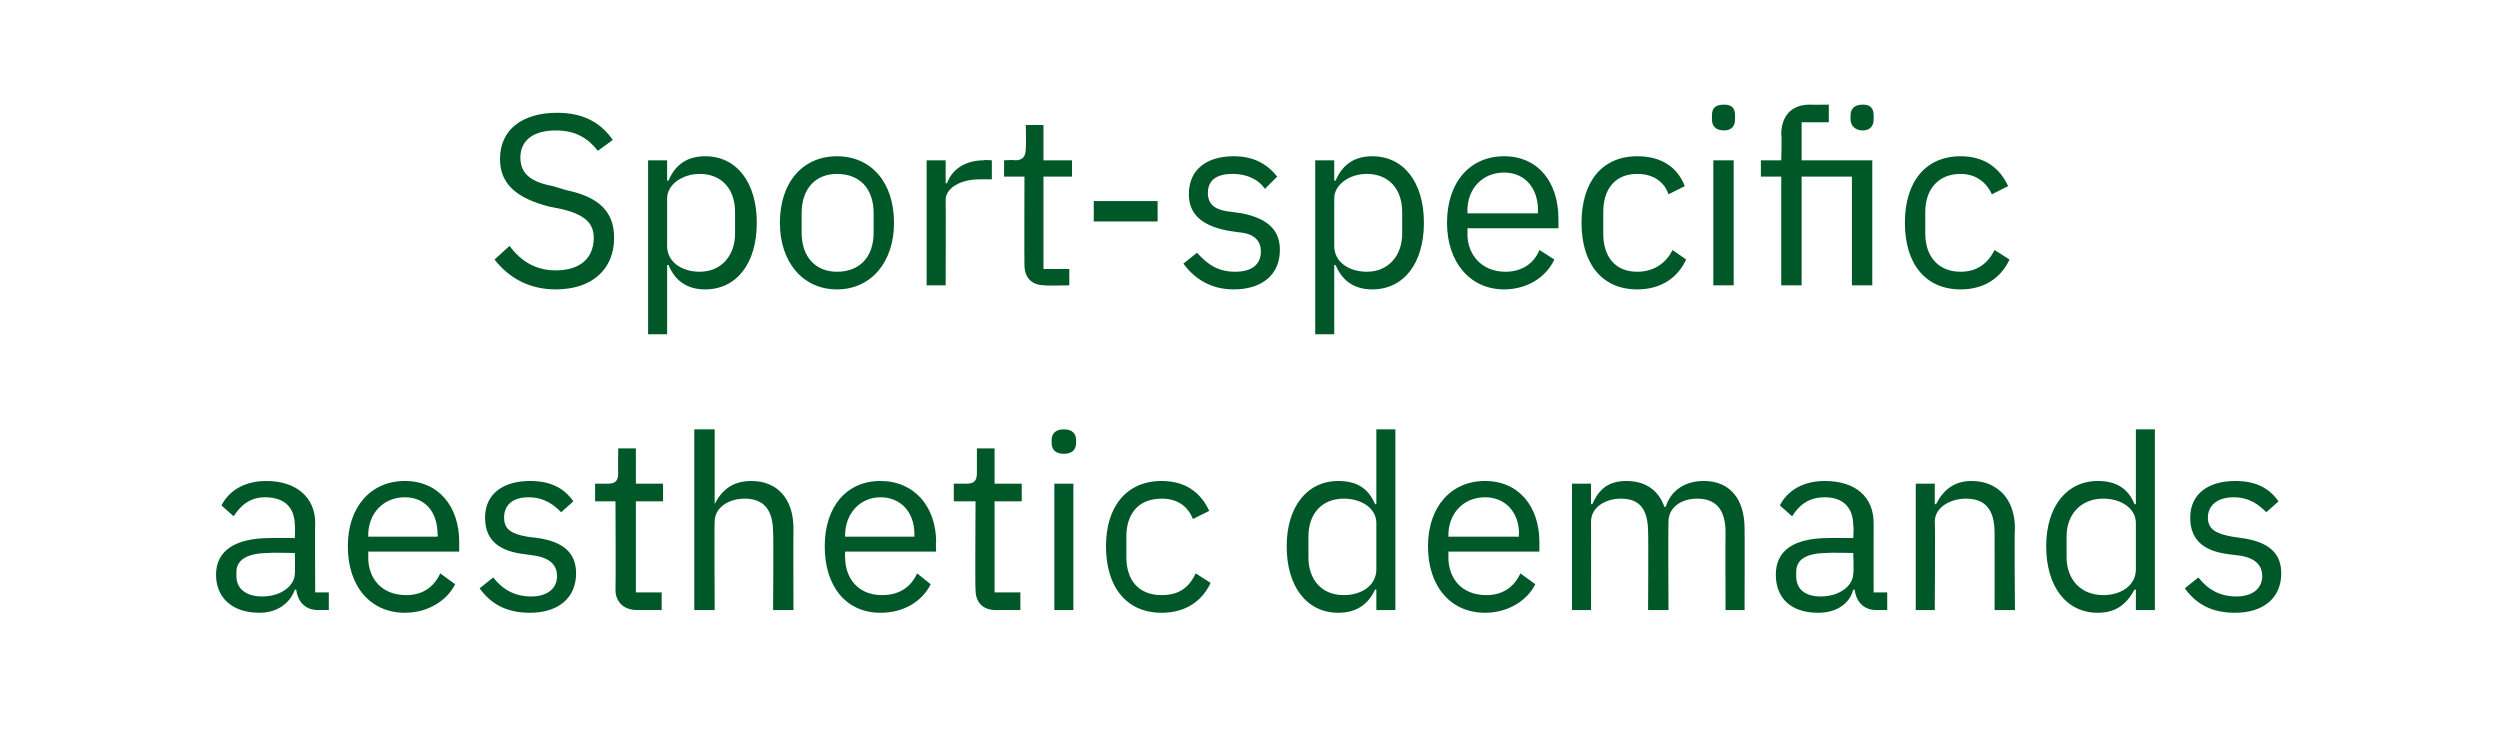
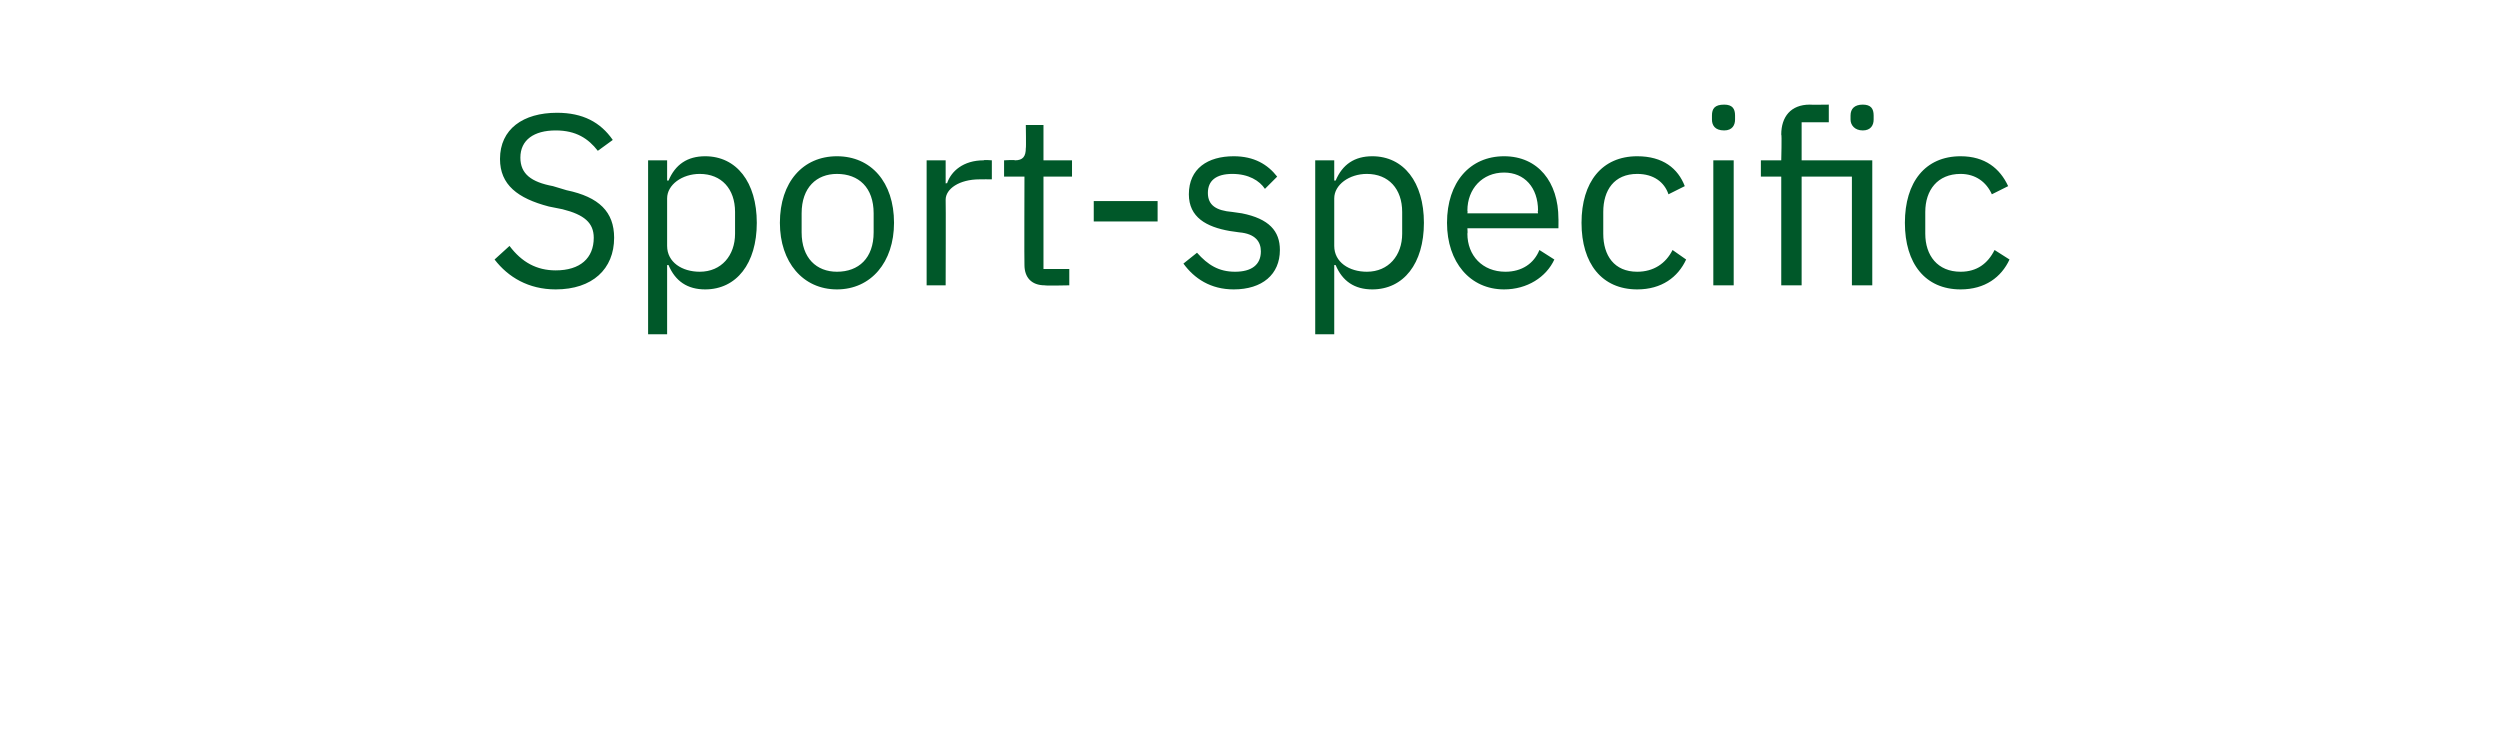
<svg xmlns="http://www.w3.org/2000/svg" version="1.1" width="184px" height="54px" viewBox="0 -7 184 54" style="top:-7px">
  <desc>Sport specific aesthetic demands</desc>
  <defs />
  <g id="Polygon179072">
-     <path d="M 23.4 37.9 C 22.4 37.9 21.9 37.2 21.8 36.4 C 21.8 36.4 21.7 36.4 21.7 36.4 C 21.3 37.5 20.3 38.1 19.1 38.1 C 17.1 38.1 15.9 37 15.9 35.3 C 15.9 33.6 17.2 32.6 19.9 32.6 C 19.9 32.58 21.7 32.6 21.7 32.6 C 21.7 32.6 21.73 31.66 21.7 31.7 C 21.7 30.4 21 29.6 19.5 29.6 C 18.4 29.6 17.7 30.2 17.2 31 C 17.2 31 16.3 30.2 16.3 30.2 C 16.8 29.2 17.9 28.4 19.6 28.4 C 21.8 28.4 23.2 29.6 23.2 31.5 C 23.17 31.52 23.2 36.6 23.2 36.6 L 24.2 36.6 L 24.2 37.9 C 24.2 37.9 23.43 37.89 23.4 37.9 Z M 21.7 35.2 C 21.73 35.19 21.7 33.7 21.7 33.7 C 21.7 33.7 19.83 33.66 19.8 33.7 C 18.2 33.7 17.4 34.2 17.4 35.1 C 17.4 35.1 17.4 35.4 17.4 35.4 C 17.4 36.4 18.2 36.9 19.3 36.9 C 20.7 36.9 21.7 36.1 21.7 35.2 Z M 25.6 33.2 C 25.6 30.3 27.3 28.4 29.8 28.4 C 32.3 28.4 33.8 30.3 33.8 32.9 C 33.79 32.92 33.8 33.6 33.8 33.6 L 27.1 33.6 C 27.1 33.6 27.12 34.04 27.1 34 C 27.1 35.6 28.1 36.8 29.9 36.8 C 31 36.8 31.9 36.3 32.4 35.2 C 32.4 35.2 33.5 36 33.5 36 C 32.9 37.2 31.5 38.1 29.8 38.1 C 27.3 38.1 25.6 36.2 25.6 33.2 Z M 27.1 32.4 C 27.12 32.4 27.1 32.5 27.1 32.5 L 32.2 32.5 C 32.2 32.5 32.25 32.33 32.2 32.3 C 32.2 30.7 31.3 29.6 29.8 29.6 C 28.2 29.6 27.1 30.8 27.1 32.4 Z M 35.3 36.3 C 35.3 36.3 36.3 35.5 36.3 35.5 C 37 36.4 37.9 36.9 39.1 36.9 C 40.3 36.9 41 36.3 41 35.4 C 41 34.7 40.6 34.1 39.4 33.9 C 39.4 33.9 38.7 33.8 38.7 33.8 C 36.9 33.6 35.7 32.9 35.7 31.1 C 35.7 29.3 37.1 28.4 39 28.4 C 40.5 28.4 41.5 28.9 42.2 29.9 C 42.2 29.9 41.3 30.7 41.3 30.7 C 40.8 30.2 40.1 29.6 38.9 29.6 C 37.7 29.6 37.1 30.2 37.1 31.1 C 37.1 32 37.7 32.3 38.8 32.5 C 38.8 32.5 39.6 32.6 39.6 32.6 C 41.6 32.9 42.4 33.8 42.4 35.2 C 42.4 37 41.1 38.1 39 38.1 C 37.2 38.1 36.1 37.4 35.3 36.3 Z M 46.9 37.9 C 45.9 37.9 45.3 37.3 45.3 36.4 C 45.33 36.36 45.3 29.9 45.3 29.9 L 43.8 29.9 L 43.8 28.6 C 43.8 28.6 44.67 28.6 44.7 28.6 C 45.3 28.6 45.5 28.4 45.5 27.8 C 45.48 27.76 45.5 26 45.5 26 L 46.8 26 L 46.8 28.6 L 48.8 28.6 L 48.8 29.9 L 46.8 29.9 L 46.8 36.6 L 48.7 36.6 L 48.7 37.9 C 48.7 37.9 46.86 37.89 46.9 37.9 Z M 51.1 24.6 L 52.6 24.6 L 52.6 30.1 C 52.6 30.1 52.64 30.12 52.6 30.1 C 53.1 29.1 53.9 28.4 55.3 28.4 C 57.2 28.4 58.4 29.7 58.4 31.9 C 58.38 31.93 58.4 37.9 58.4 37.9 L 56.9 37.9 C 56.9 37.9 56.94 32.19 56.9 32.2 C 56.9 30.5 56.2 29.7 54.8 29.7 C 53.7 29.7 52.6 30.3 52.6 31.4 C 52.57 31.45 52.6 37.9 52.6 37.9 L 51.1 37.9 L 51.1 24.6 Z M 60.7 33.2 C 60.7 30.3 62.3 28.4 64.8 28.4 C 67.3 28.4 68.9 30.3 68.9 32.9 C 68.86 32.92 68.9 33.6 68.9 33.6 L 62.2 33.6 C 62.2 33.6 62.18 34.04 62.2 34 C 62.2 35.6 63.2 36.8 64.9 36.8 C 66.1 36.8 67 36.3 67.5 35.2 C 67.5 35.2 68.5 36 68.5 36 C 67.9 37.2 66.6 38.1 64.8 38.1 C 62.3 38.1 60.7 36.2 60.7 33.2 Z M 62.2 32.4 C 62.18 32.4 62.2 32.5 62.2 32.5 L 67.3 32.5 C 67.3 32.5 67.31 32.33 67.3 32.3 C 67.3 30.7 66.3 29.6 64.8 29.6 C 63.3 29.6 62.2 30.8 62.2 32.4 Z M 73.3 37.9 C 72.3 37.9 71.8 37.3 71.8 36.4 C 71.76 36.36 71.8 29.9 71.8 29.9 L 70.2 29.9 L 70.2 28.6 C 70.2 28.6 71.09 28.6 71.1 28.6 C 71.7 28.6 71.9 28.4 71.9 27.8 C 71.9 27.76 71.9 26 71.9 26 L 73.2 26 L 73.2 28.6 L 75.2 28.6 L 75.2 29.9 L 73.2 29.9 L 73.2 36.6 L 75.1 36.6 L 75.1 37.9 C 75.1 37.9 73.29 37.89 73.3 37.9 Z M 77.4 25.6 C 77.4 25.6 77.4 25.4 77.4 25.4 C 77.4 24.9 77.7 24.6 78.3 24.6 C 78.9 24.6 79.2 24.9 79.2 25.4 C 79.2 25.4 79.2 25.6 79.2 25.6 C 79.2 26.1 78.9 26.4 78.3 26.4 C 77.7 26.4 77.4 26.1 77.4 25.6 Z M 77.6 28.6 L 79 28.6 L 79 37.9 L 77.6 37.9 L 77.6 28.6 Z M 81.4 33.2 C 81.4 30.3 82.9 28.4 85.5 28.4 C 87.3 28.4 88.4 29.3 89 30.6 C 89 30.6 87.8 31.2 87.8 31.2 C 87.4 30.2 86.6 29.7 85.5 29.7 C 83.8 29.7 82.9 30.8 82.9 32.5 C 82.9 32.5 82.9 34 82.9 34 C 82.9 35.7 83.8 36.8 85.5 36.8 C 86.7 36.8 87.5 36.3 88 35.2 C 88 35.2 89.1 35.9 89.1 35.9 C 88.5 37.2 87.3 38.1 85.5 38.1 C 82.9 38.1 81.4 36.2 81.4 33.2 Z M 101.3 36.4 C 101.3 36.4 101.22 36.38 101.2 36.4 C 100.7 37.5 99.8 38.1 98.5 38.1 C 96.2 38.1 94.7 36.2 94.7 33.2 C 94.7 30.3 96.2 28.4 98.5 28.4 C 99.8 28.4 100.7 28.9 101.2 30.1 C 101.22 30.12 101.3 30.1 101.3 30.1 L 101.3 24.6 L 102.7 24.6 L 102.7 37.9 L 101.3 37.9 L 101.3 36.4 Z M 101.3 34.9 C 101.3 34.9 101.3 31.5 101.3 31.5 C 101.3 30.4 100.2 29.7 98.9 29.7 C 97.3 29.7 96.3 30.8 96.3 32.5 C 96.3 32.5 96.3 34 96.3 34 C 96.3 35.7 97.3 36.8 98.9 36.8 C 100.2 36.8 101.3 36.1 101.3 34.9 Z M 105.1 33.2 C 105.1 30.3 106.8 28.4 109.3 28.4 C 111.8 28.4 113.3 30.3 113.3 32.9 C 113.3 32.92 113.3 33.6 113.3 33.6 L 106.6 33.6 C 106.6 33.6 106.62 34.04 106.6 34 C 106.6 35.6 107.6 36.8 109.4 36.8 C 110.5 36.8 111.4 36.3 111.9 35.2 C 111.9 35.2 113 36 113 36 C 112.4 37.2 111 38.1 109.3 38.1 C 106.8 38.1 105.1 36.2 105.1 33.2 Z M 106.6 32.4 C 106.62 32.4 106.6 32.5 106.6 32.5 L 111.8 32.5 C 111.8 32.5 111.75 32.33 111.8 32.3 C 111.8 30.7 110.8 29.6 109.3 29.6 C 107.7 29.6 106.6 30.8 106.6 32.4 Z M 115.7 37.9 L 115.7 28.6 L 117.1 28.6 L 117.1 30.1 C 117.1 30.1 117.19 30.12 117.2 30.1 C 117.6 29.2 118.2 28.4 119.7 28.4 C 120.9 28.4 122 28.9 122.5 30.3 C 122.5 30.3 122.6 30.3 122.6 30.3 C 122.9 29.3 123.8 28.4 125.4 28.4 C 127.3 28.4 128.4 29.7 128.4 31.9 C 128.42 31.93 128.4 37.9 128.4 37.9 L 127 37.9 C 127 37.9 126.98 32.19 127 32.2 C 127 30.5 126.3 29.7 124.9 29.7 C 123.8 29.7 122.8 30.3 122.8 31.4 C 122.77 31.45 122.8 37.9 122.8 37.9 L 121.3 37.9 C 121.3 37.9 121.33 32.19 121.3 32.2 C 121.3 30.5 120.7 29.7 119.3 29.7 C 118.2 29.7 117.1 30.3 117.1 31.4 C 117.11 31.45 117.1 37.9 117.1 37.9 L 115.7 37.9 Z M 138.1 37.9 C 137.1 37.9 136.6 37.2 136.5 36.4 C 136.5 36.4 136.4 36.4 136.4 36.4 C 136.1 37.5 135.1 38.1 133.8 38.1 C 131.8 38.1 130.7 37 130.7 35.3 C 130.7 33.6 131.9 32.6 134.6 32.6 C 134.61 32.58 136.4 32.6 136.4 32.6 C 136.4 32.6 136.45 31.66 136.4 31.7 C 136.4 30.4 135.7 29.6 134.3 29.6 C 133.1 29.6 132.4 30.2 131.9 31 C 131.9 31 131 30.2 131 30.2 C 131.5 29.2 132.6 28.4 134.3 28.4 C 136.6 28.4 137.9 29.6 137.9 31.5 C 137.89 31.52 137.9 36.6 137.9 36.6 L 138.9 36.6 L 138.9 37.9 C 138.9 37.9 138.14 37.89 138.1 37.9 Z M 136.4 35.2 C 136.45 35.19 136.4 33.7 136.4 33.7 C 136.4 33.7 134.54 33.66 134.5 33.7 C 132.9 33.7 132.2 34.2 132.2 35.1 C 132.2 35.1 132.2 35.4 132.2 35.4 C 132.2 36.4 132.9 36.9 134 36.9 C 135.4 36.9 136.4 36.1 136.4 35.2 Z M 141 37.9 L 141 28.6 L 142.4 28.6 L 142.4 30.1 C 142.4 30.1 142.51 30.12 142.5 30.1 C 143 29.1 143.8 28.4 145.1 28.4 C 147 28.4 148.3 29.7 148.3 31.9 C 148.25 31.93 148.3 37.9 148.3 37.9 L 146.8 37.9 C 146.8 37.9 146.81 32.19 146.8 32.2 C 146.8 30.5 146.1 29.7 144.7 29.7 C 143.6 29.7 142.4 30.3 142.4 31.4 C 142.44 31.45 142.4 37.9 142.4 37.9 L 141 37.9 Z M 157.2 36.4 C 157.2 36.4 157.09 36.38 157.1 36.4 C 156.5 37.5 155.7 38.1 154.4 38.1 C 152.1 38.1 150.6 36.2 150.6 33.2 C 150.6 30.3 152.1 28.4 154.4 28.4 C 155.7 28.4 156.6 28.9 157.1 30.1 C 157.09 30.12 157.2 30.1 157.2 30.1 L 157.2 24.6 L 158.6 24.6 L 158.6 37.9 L 157.2 37.9 L 157.2 36.4 Z M 157.2 34.9 C 157.2 34.9 157.2 31.5 157.2 31.5 C 157.2 30.4 156.1 29.7 154.8 29.7 C 153.2 29.7 152.1 30.8 152.1 32.5 C 152.1 32.5 152.1 34 152.1 34 C 152.1 35.7 153.2 36.8 154.8 36.8 C 156.1 36.8 157.2 36.1 157.2 34.9 Z M 160.8 36.3 C 160.8 36.3 161.8 35.5 161.8 35.5 C 162.5 36.4 163.4 36.9 164.6 36.9 C 165.8 36.9 166.5 36.3 166.5 35.4 C 166.5 34.7 166.1 34.1 164.9 33.9 C 164.9 33.9 164.1 33.8 164.1 33.8 C 162.4 33.6 161.2 32.9 161.2 31.1 C 161.2 29.3 162.6 28.4 164.5 28.4 C 166 28.4 167 28.9 167.7 29.9 C 167.7 29.9 166.8 30.7 166.8 30.7 C 166.3 30.2 165.6 29.6 164.4 29.6 C 163.2 29.6 162.5 30.2 162.5 31.1 C 162.5 32 163.2 32.3 164.3 32.5 C 164.3 32.5 165 32.6 165 32.6 C 167.1 32.9 167.9 33.8 167.9 35.2 C 167.9 37 166.6 38.1 164.5 38.1 C 162.7 38.1 161.6 37.4 160.8 36.3 Z " stroke="none" fill="#005829" />
-   </g>
+     </g>
  <g id="Polygon179071">
    <path d="M 36.4 12.1 C 36.4 12.1 37.5 11.1 37.5 11.1 C 38.4 12.3 39.5 12.9 40.9 12.9 C 42.7 12.9 43.7 12 43.7 10.5 C 43.7 9.4 43 8.8 41.4 8.4 C 41.4 8.4 40.4 8.2 40.4 8.2 C 38.1 7.6 36.8 6.6 36.8 4.7 C 36.8 2.5 38.5 1.3 41 1.3 C 42.9 1.3 44.2 2 45.1 3.3 C 45.1 3.3 44 4.1 44 4.1 C 43.3 3.2 42.4 2.6 40.9 2.6 C 39.3 2.6 38.3 3.3 38.3 4.6 C 38.3 5.8 39.1 6.4 40.7 6.7 C 40.7 6.7 41.7 7 41.7 7 C 44.1 7.5 45.2 8.6 45.2 10.5 C 45.2 12.8 43.6 14.3 40.9 14.3 C 38.9 14.3 37.4 13.4 36.4 12.1 Z M 47.7 4.8 L 49.1 4.8 L 49.1 6.3 C 49.1 6.3 49.17 6.26 49.2 6.3 C 49.7 5.1 50.6 4.5 51.9 4.5 C 54.2 4.5 55.7 6.4 55.7 9.4 C 55.7 12.4 54.2 14.3 51.9 14.3 C 50.6 14.3 49.7 13.7 49.2 12.5 C 49.17 12.53 49.1 12.5 49.1 12.5 L 49.1 17.6 L 47.7 17.6 L 47.7 4.8 Z M 54.1 10.2 C 54.1 10.2 54.1 8.6 54.1 8.6 C 54.1 6.9 53.1 5.8 51.5 5.8 C 50.2 5.8 49.1 6.6 49.1 7.6 C 49.1 7.6 49.1 11.1 49.1 11.1 C 49.1 12.3 50.2 13 51.5 13 C 53.1 13 54.1 11.8 54.1 10.2 Z M 57.4 9.4 C 57.4 6.4 59.1 4.5 61.6 4.5 C 64.1 4.5 65.8 6.4 65.8 9.4 C 65.8 12.3 64.1 14.3 61.6 14.3 C 59.1 14.3 57.4 12.3 57.4 9.4 Z M 64.3 10.1 C 64.3 10.1 64.3 8.7 64.3 8.7 C 64.3 6.8 63.2 5.8 61.6 5.8 C 60.1 5.8 59 6.8 59 8.7 C 59 8.7 59 10.1 59 10.1 C 59 12 60.1 13 61.6 13 C 63.2 13 64.3 12 64.3 10.1 Z M 68.2 14 L 68.2 4.8 L 69.6 4.8 L 69.6 6.5 C 69.6 6.5 69.71 6.46 69.7 6.5 C 70 5.6 70.9 4.8 72.4 4.8 C 72.39 4.75 73 4.8 73 4.8 L 73 6.2 C 73 6.2 72.11 6.19 72.1 6.2 C 70.6 6.2 69.6 6.9 69.6 7.7 C 69.62 7.74 69.6 14 69.6 14 L 68.2 14 Z M 76.9 14 C 75.9 14 75.4 13.4 75.4 12.5 C 75.38 12.51 75.4 6 75.4 6 L 73.9 6 L 73.9 4.8 C 73.9 4.8 74.72 4.75 74.7 4.8 C 75.3 4.8 75.5 4.5 75.5 3.9 C 75.53 3.91 75.5 2.2 75.5 2.2 L 76.8 2.2 L 76.8 4.8 L 78.9 4.8 L 78.9 6 L 76.8 6 L 76.8 12.8 L 78.7 12.8 L 78.7 14 C 78.7 14 76.91 14.04 76.9 14 Z M 80.5 9.3 L 80.5 7.8 L 85.2 7.8 L 85.2 9.3 L 80.5 9.3 Z M 87.1 12.4 C 87.1 12.4 88.1 11.6 88.1 11.6 C 88.9 12.5 89.7 13 90.9 13 C 92.1 13 92.8 12.5 92.8 11.5 C 92.8 10.8 92.4 10.2 91.2 10.1 C 91.2 10.1 90.5 10 90.5 10 C 88.8 9.7 87.5 9 87.5 7.3 C 87.5 5.4 88.9 4.5 90.8 4.5 C 92.3 4.5 93.3 5.1 94 6 C 94 6 93.1 6.9 93.1 6.9 C 92.7 6.3 91.9 5.8 90.7 5.8 C 89.5 5.8 88.9 6.3 88.9 7.2 C 88.9 8.1 89.5 8.5 90.7 8.6 C 90.7 8.6 91.4 8.7 91.4 8.7 C 93.4 9.1 94.2 10 94.2 11.4 C 94.2 13.2 92.9 14.3 90.8 14.3 C 89.1 14.3 87.9 13.5 87.1 12.4 Z M 96.8 4.8 L 98.2 4.8 L 98.2 6.3 C 98.2 6.3 98.28 6.26 98.3 6.3 C 98.8 5.1 99.7 4.5 101 4.5 C 103.3 4.5 104.8 6.4 104.8 9.4 C 104.8 12.4 103.3 14.3 101 14.3 C 99.7 14.3 98.8 13.7 98.3 12.5 C 98.28 12.53 98.2 12.5 98.2 12.5 L 98.2 17.6 L 96.8 17.6 L 96.8 4.8 Z M 103.2 10.2 C 103.2 10.2 103.2 8.6 103.2 8.6 C 103.2 6.9 102.2 5.8 100.6 5.8 C 99.3 5.8 98.2 6.6 98.2 7.6 C 98.2 7.6 98.2 11.1 98.2 11.1 C 98.2 12.3 99.3 13 100.6 13 C 102.2 13 103.2 11.8 103.2 10.2 Z M 106.5 9.4 C 106.5 6.4 108.2 4.5 110.7 4.5 C 113.2 4.5 114.7 6.4 114.7 9.1 C 114.71 9.07 114.7 9.8 114.7 9.8 L 108 9.8 C 108 9.8 108.03 10.19 108 10.2 C 108 11.8 109.1 13 110.8 13 C 112 13 112.9 12.4 113.3 11.4 C 113.3 11.4 114.4 12.1 114.4 12.1 C 113.8 13.4 112.4 14.3 110.7 14.3 C 108.2 14.3 106.5 12.3 106.5 9.4 Z M 108 8.5 C 108.03 8.55 108 8.7 108 8.7 L 113.2 8.7 C 113.2 8.7 113.16 8.48 113.2 8.5 C 113.2 6.8 112.2 5.7 110.7 5.7 C 109.1 5.7 108 6.9 108 8.5 Z M 116.4 9.4 C 116.4 6.4 117.9 4.5 120.5 4.5 C 122.4 4.5 123.5 5.4 124 6.7 C 124 6.7 122.8 7.3 122.8 7.3 C 122.5 6.4 121.7 5.8 120.5 5.8 C 118.8 5.8 118 7 118 8.6 C 118 8.6 118 10.2 118 10.2 C 118 11.8 118.8 13 120.5 13 C 121.7 13 122.6 12.4 123.1 11.4 C 123.1 11.4 124.1 12.1 124.1 12.1 C 123.5 13.4 122.3 14.3 120.5 14.3 C 117.9 14.3 116.4 12.4 116.4 9.4 Z M 126 1.8 C 126 1.8 126 1.5 126 1.5 C 126 1 126.2 0.7 126.9 0.7 C 127.5 0.7 127.7 1 127.7 1.5 C 127.7 1.5 127.7 1.8 127.7 1.8 C 127.7 2.2 127.5 2.6 126.9 2.6 C 126.2 2.6 126 2.2 126 1.8 Z M 126.1 4.8 L 127.6 4.8 L 127.6 14 L 126.1 14 L 126.1 4.8 Z M 131.1 6 L 129.6 6 L 129.6 4.8 L 131.1 4.8 C 131.1 4.8 131.15 2.88 131.1 2.9 C 131.1 1.6 131.8 0.7 133.2 0.7 C 133.18 0.72 134.6 0.7 134.6 0.7 L 134.6 2 L 132.6 2 L 132.6 4.8 L 137.8 4.8 L 137.8 14 L 136.3 14 L 136.3 6 L 132.6 6 L 132.6 14 L 131.1 14 L 131.1 6 Z M 136.2 1.8 C 136.2 1.8 136.2 1.5 136.2 1.5 C 136.2 1 136.5 0.7 137.1 0.7 C 137.7 0.7 137.9 1 137.9 1.5 C 137.9 1.5 137.9 1.8 137.9 1.8 C 137.9 2.2 137.7 2.6 137.1 2.6 C 136.5 2.6 136.2 2.2 136.2 1.8 Z M 140.2 9.4 C 140.2 6.4 141.7 4.5 144.3 4.5 C 146.1 4.5 147.2 5.4 147.8 6.7 C 147.8 6.7 146.6 7.3 146.6 7.3 C 146.2 6.4 145.4 5.8 144.3 5.8 C 142.6 5.8 141.7 7 141.7 8.6 C 141.7 8.6 141.7 10.2 141.7 10.2 C 141.7 11.8 142.6 13 144.3 13 C 145.5 13 146.3 12.4 146.8 11.4 C 146.8 11.4 147.9 12.1 147.9 12.1 C 147.3 13.4 146.1 14.3 144.3 14.3 C 141.7 14.3 140.2 12.4 140.2 9.4 Z " stroke="none" fill="#005829" />
  </g>
</svg>